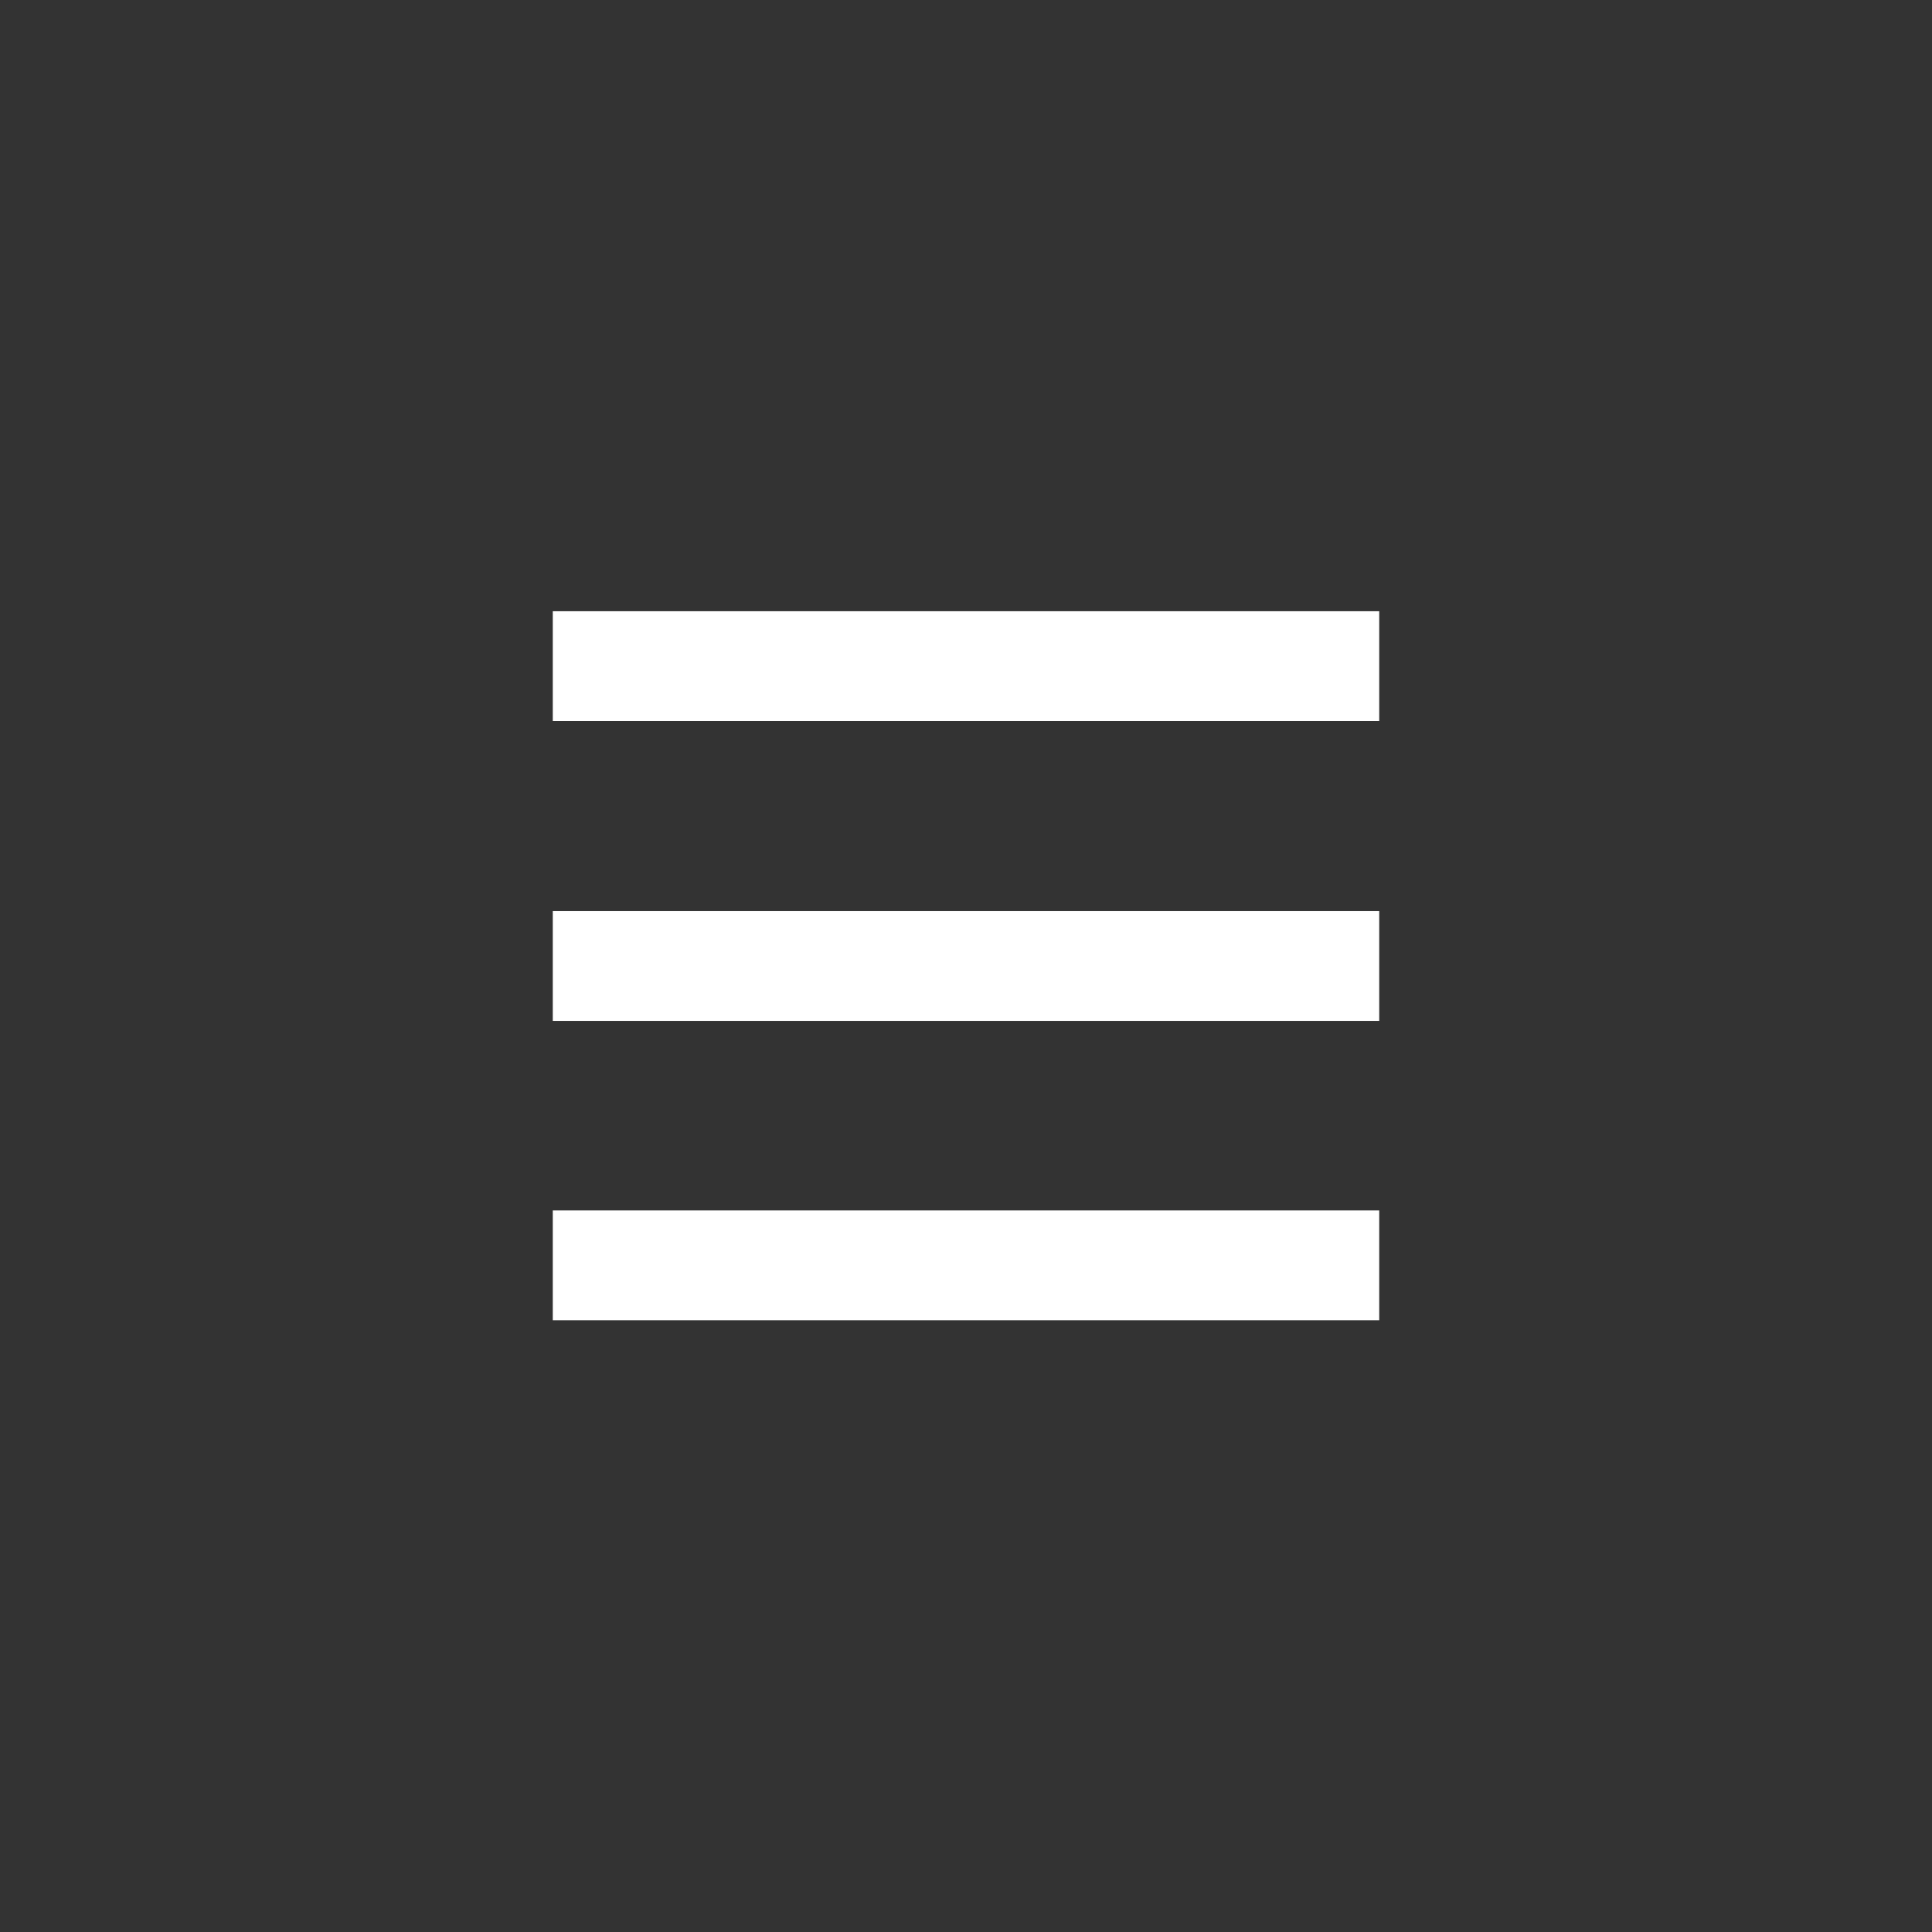
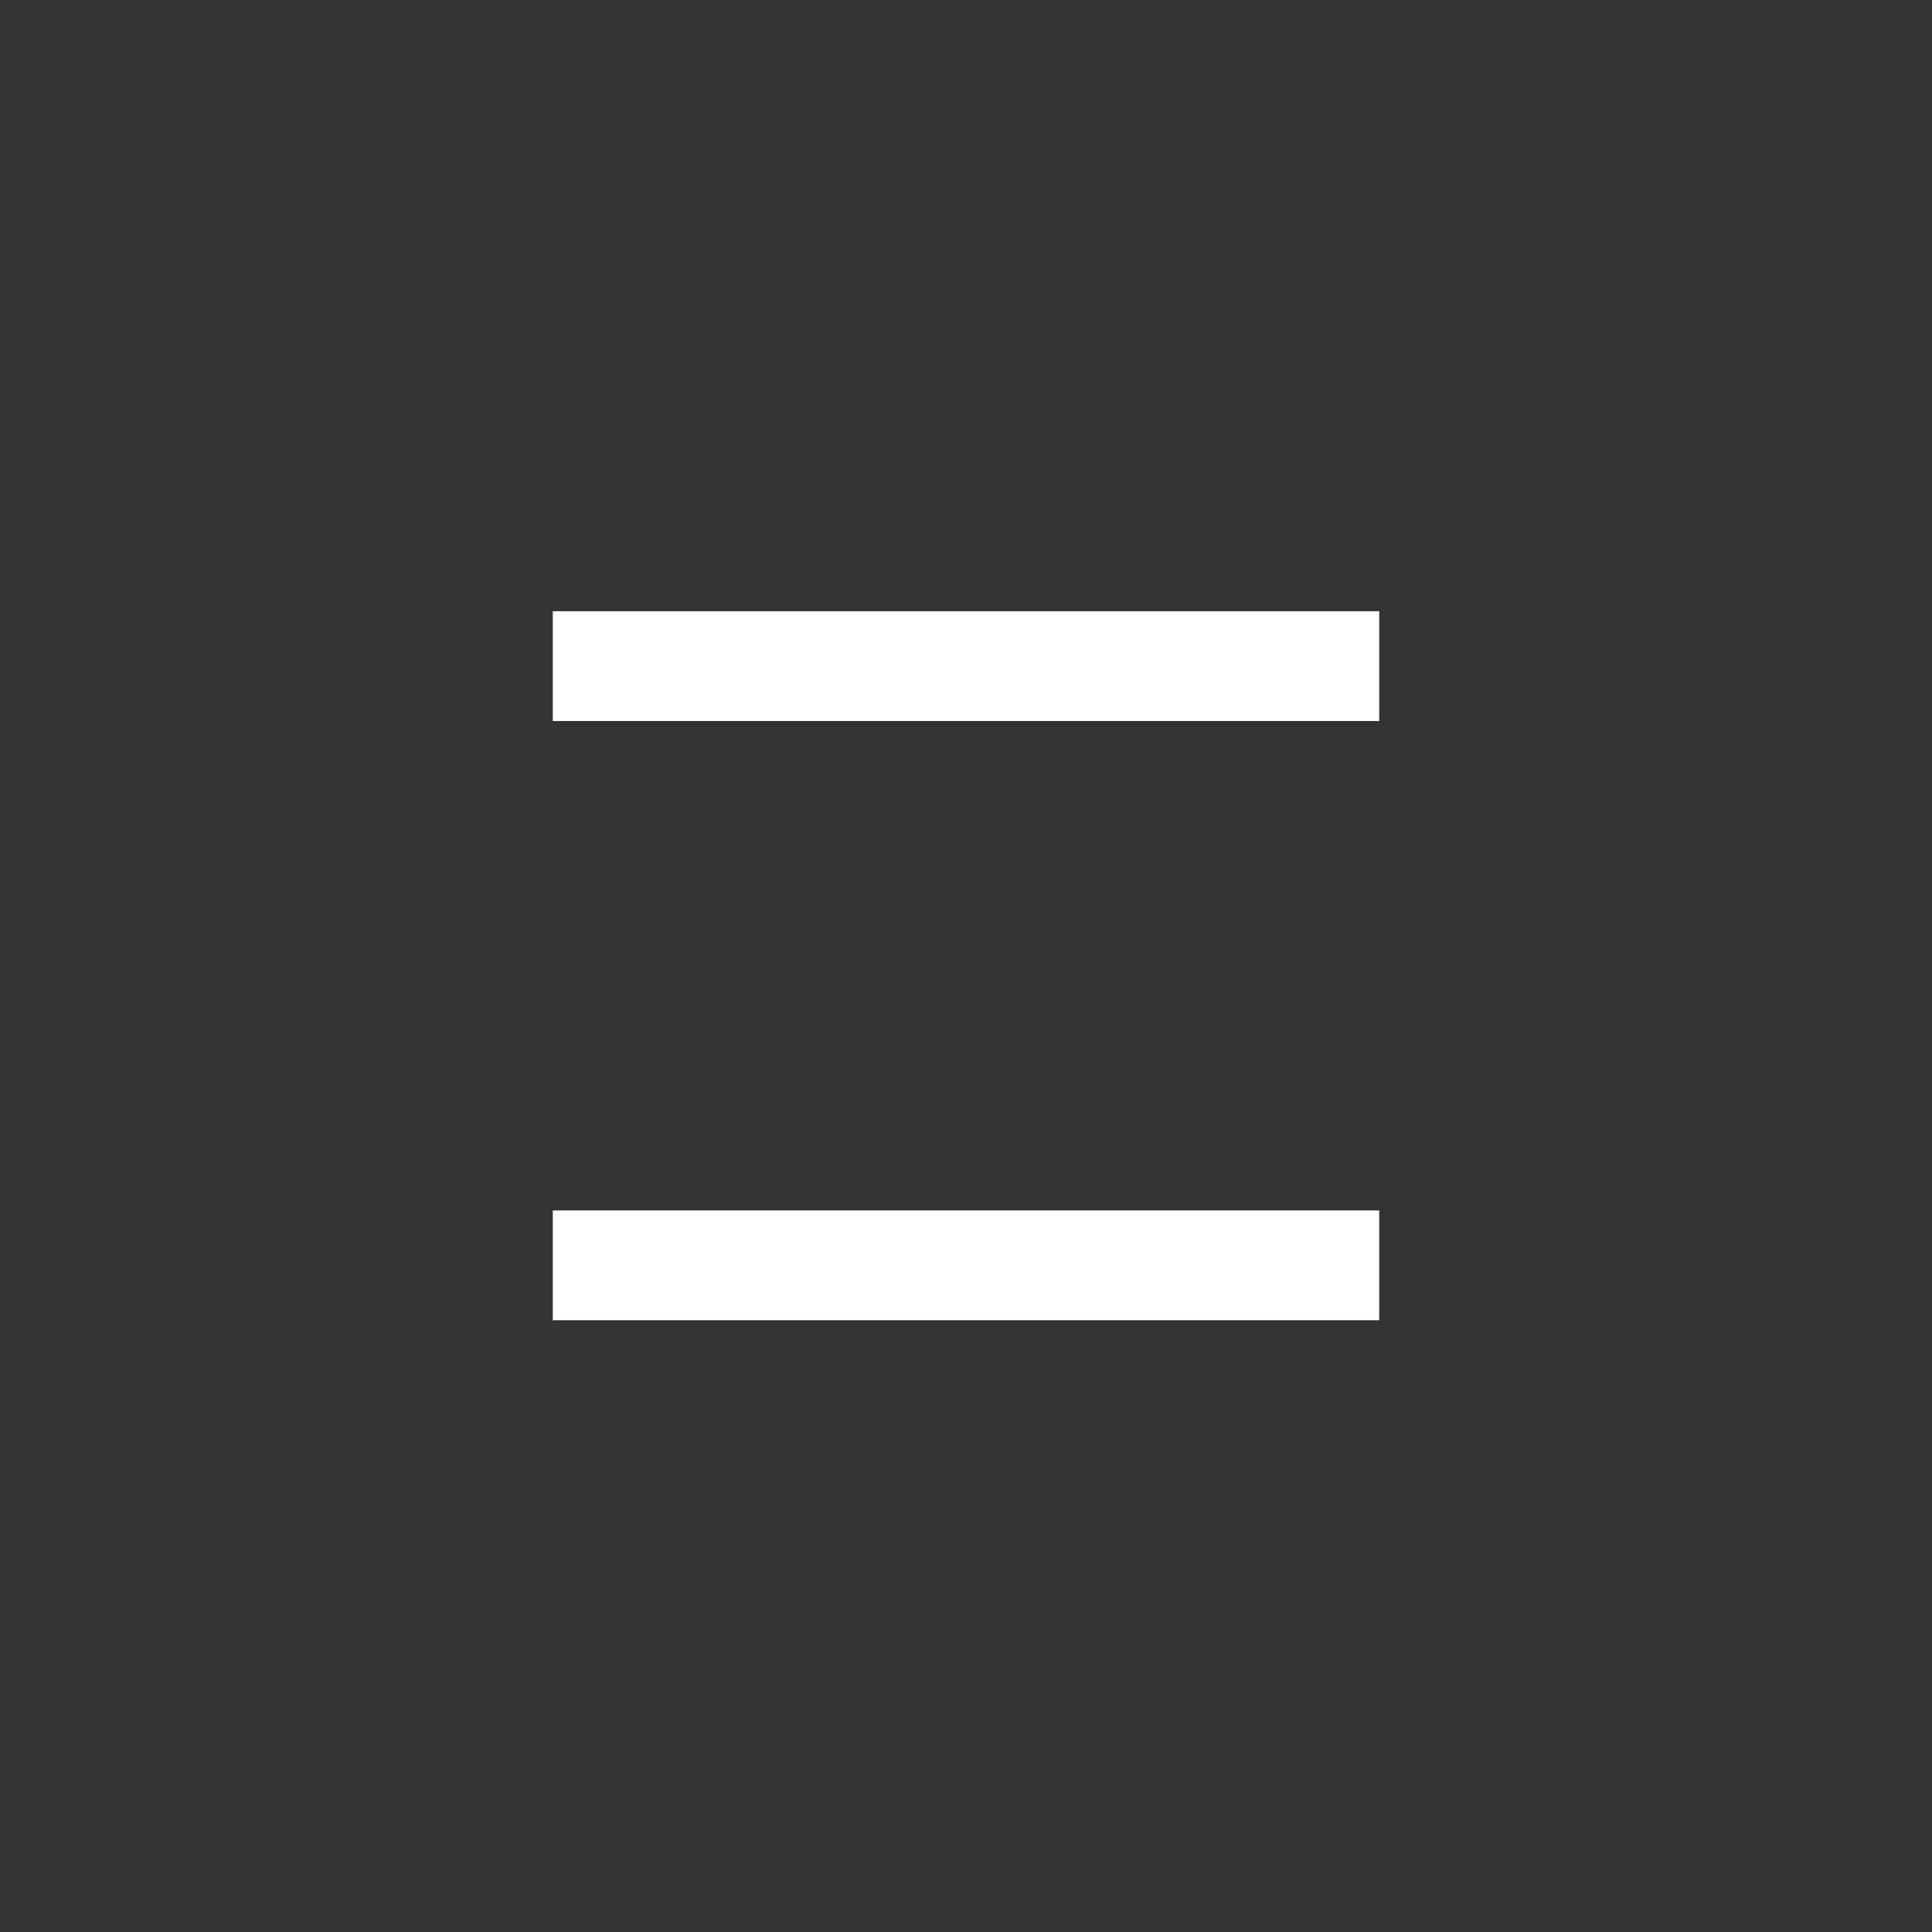
<svg xmlns="http://www.w3.org/2000/svg" id="Layer_1" data-name="Layer 1" viewBox="0 0 35.37 35.37">
  <rect x="0" y="0" width="35.37" height="35.37" fill="#333333" stroke="none" />
  <defs>
    <style>.cls-1{fill:#fff;}</style>
  </defs>
  <title>Icon-set-</title>
  <rect class="cls-1" x="10.12" y="11.19" width="15.13" height="2.01" />
-   <rect class="cls-1" x="10.12" y="16.68" width="15.13" height="2.01" />
  <rect class="cls-1" x="10.12" y="22.16" width="15.13" height="2.01" />
</svg>